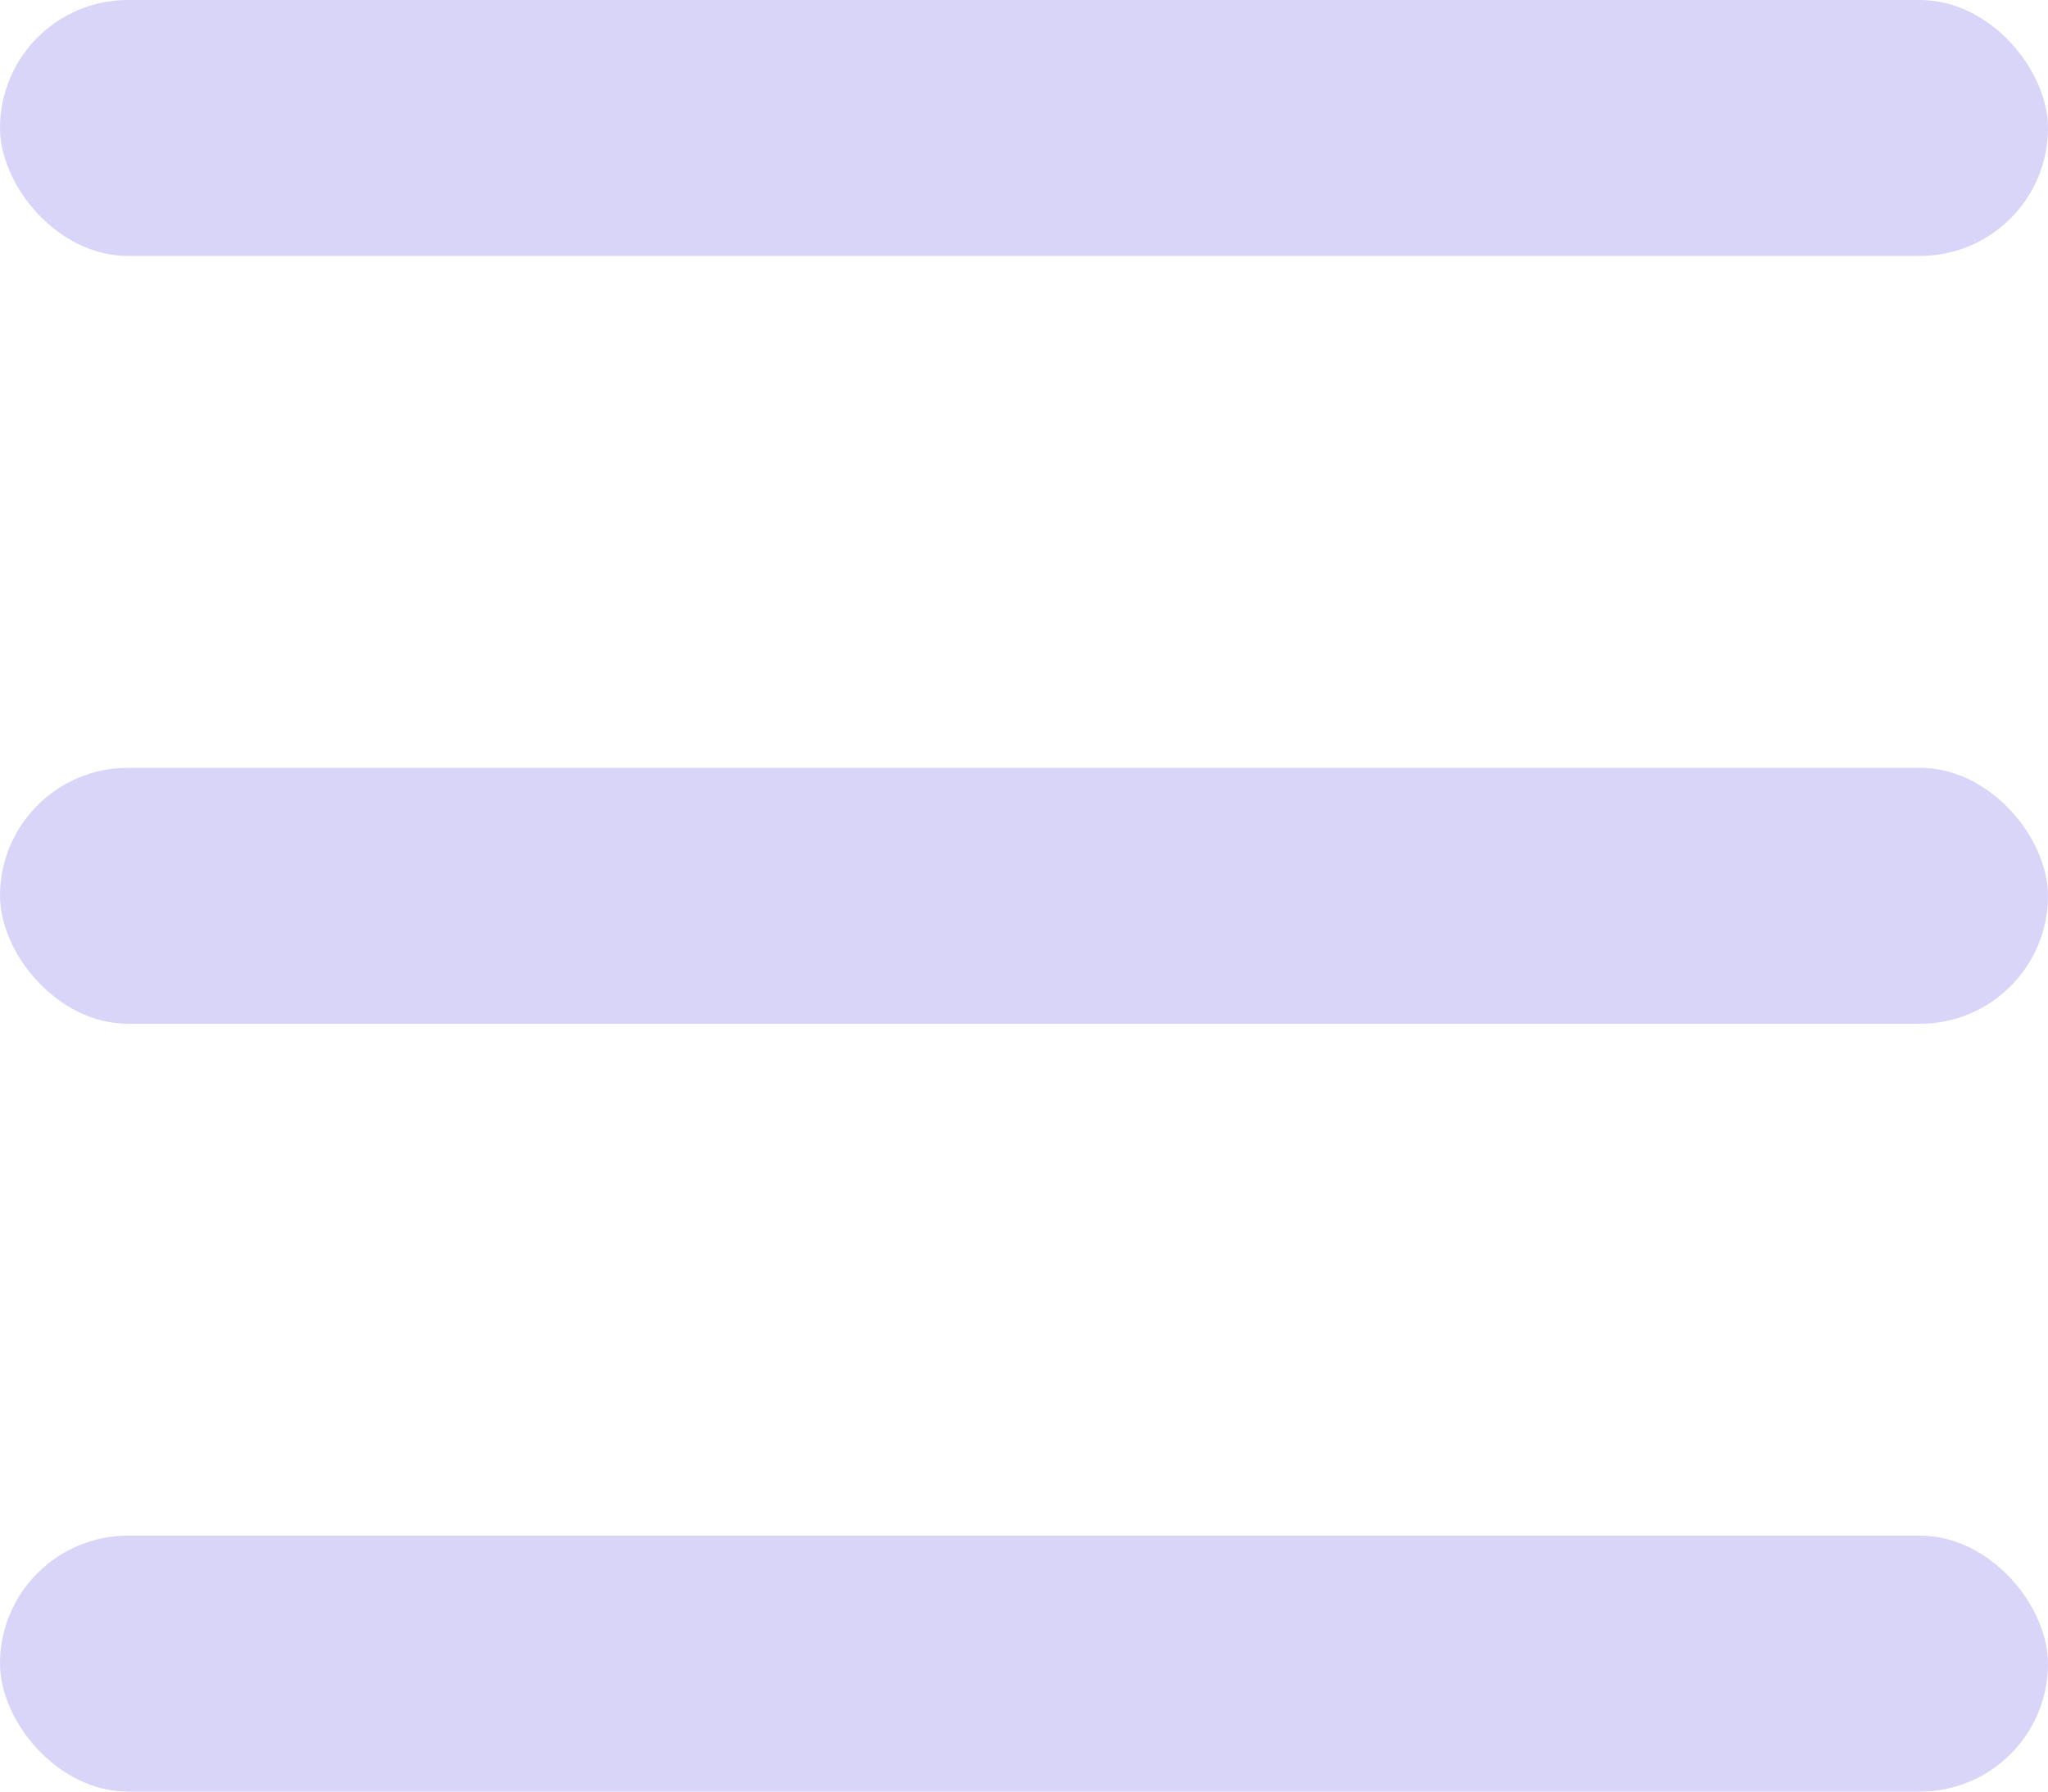
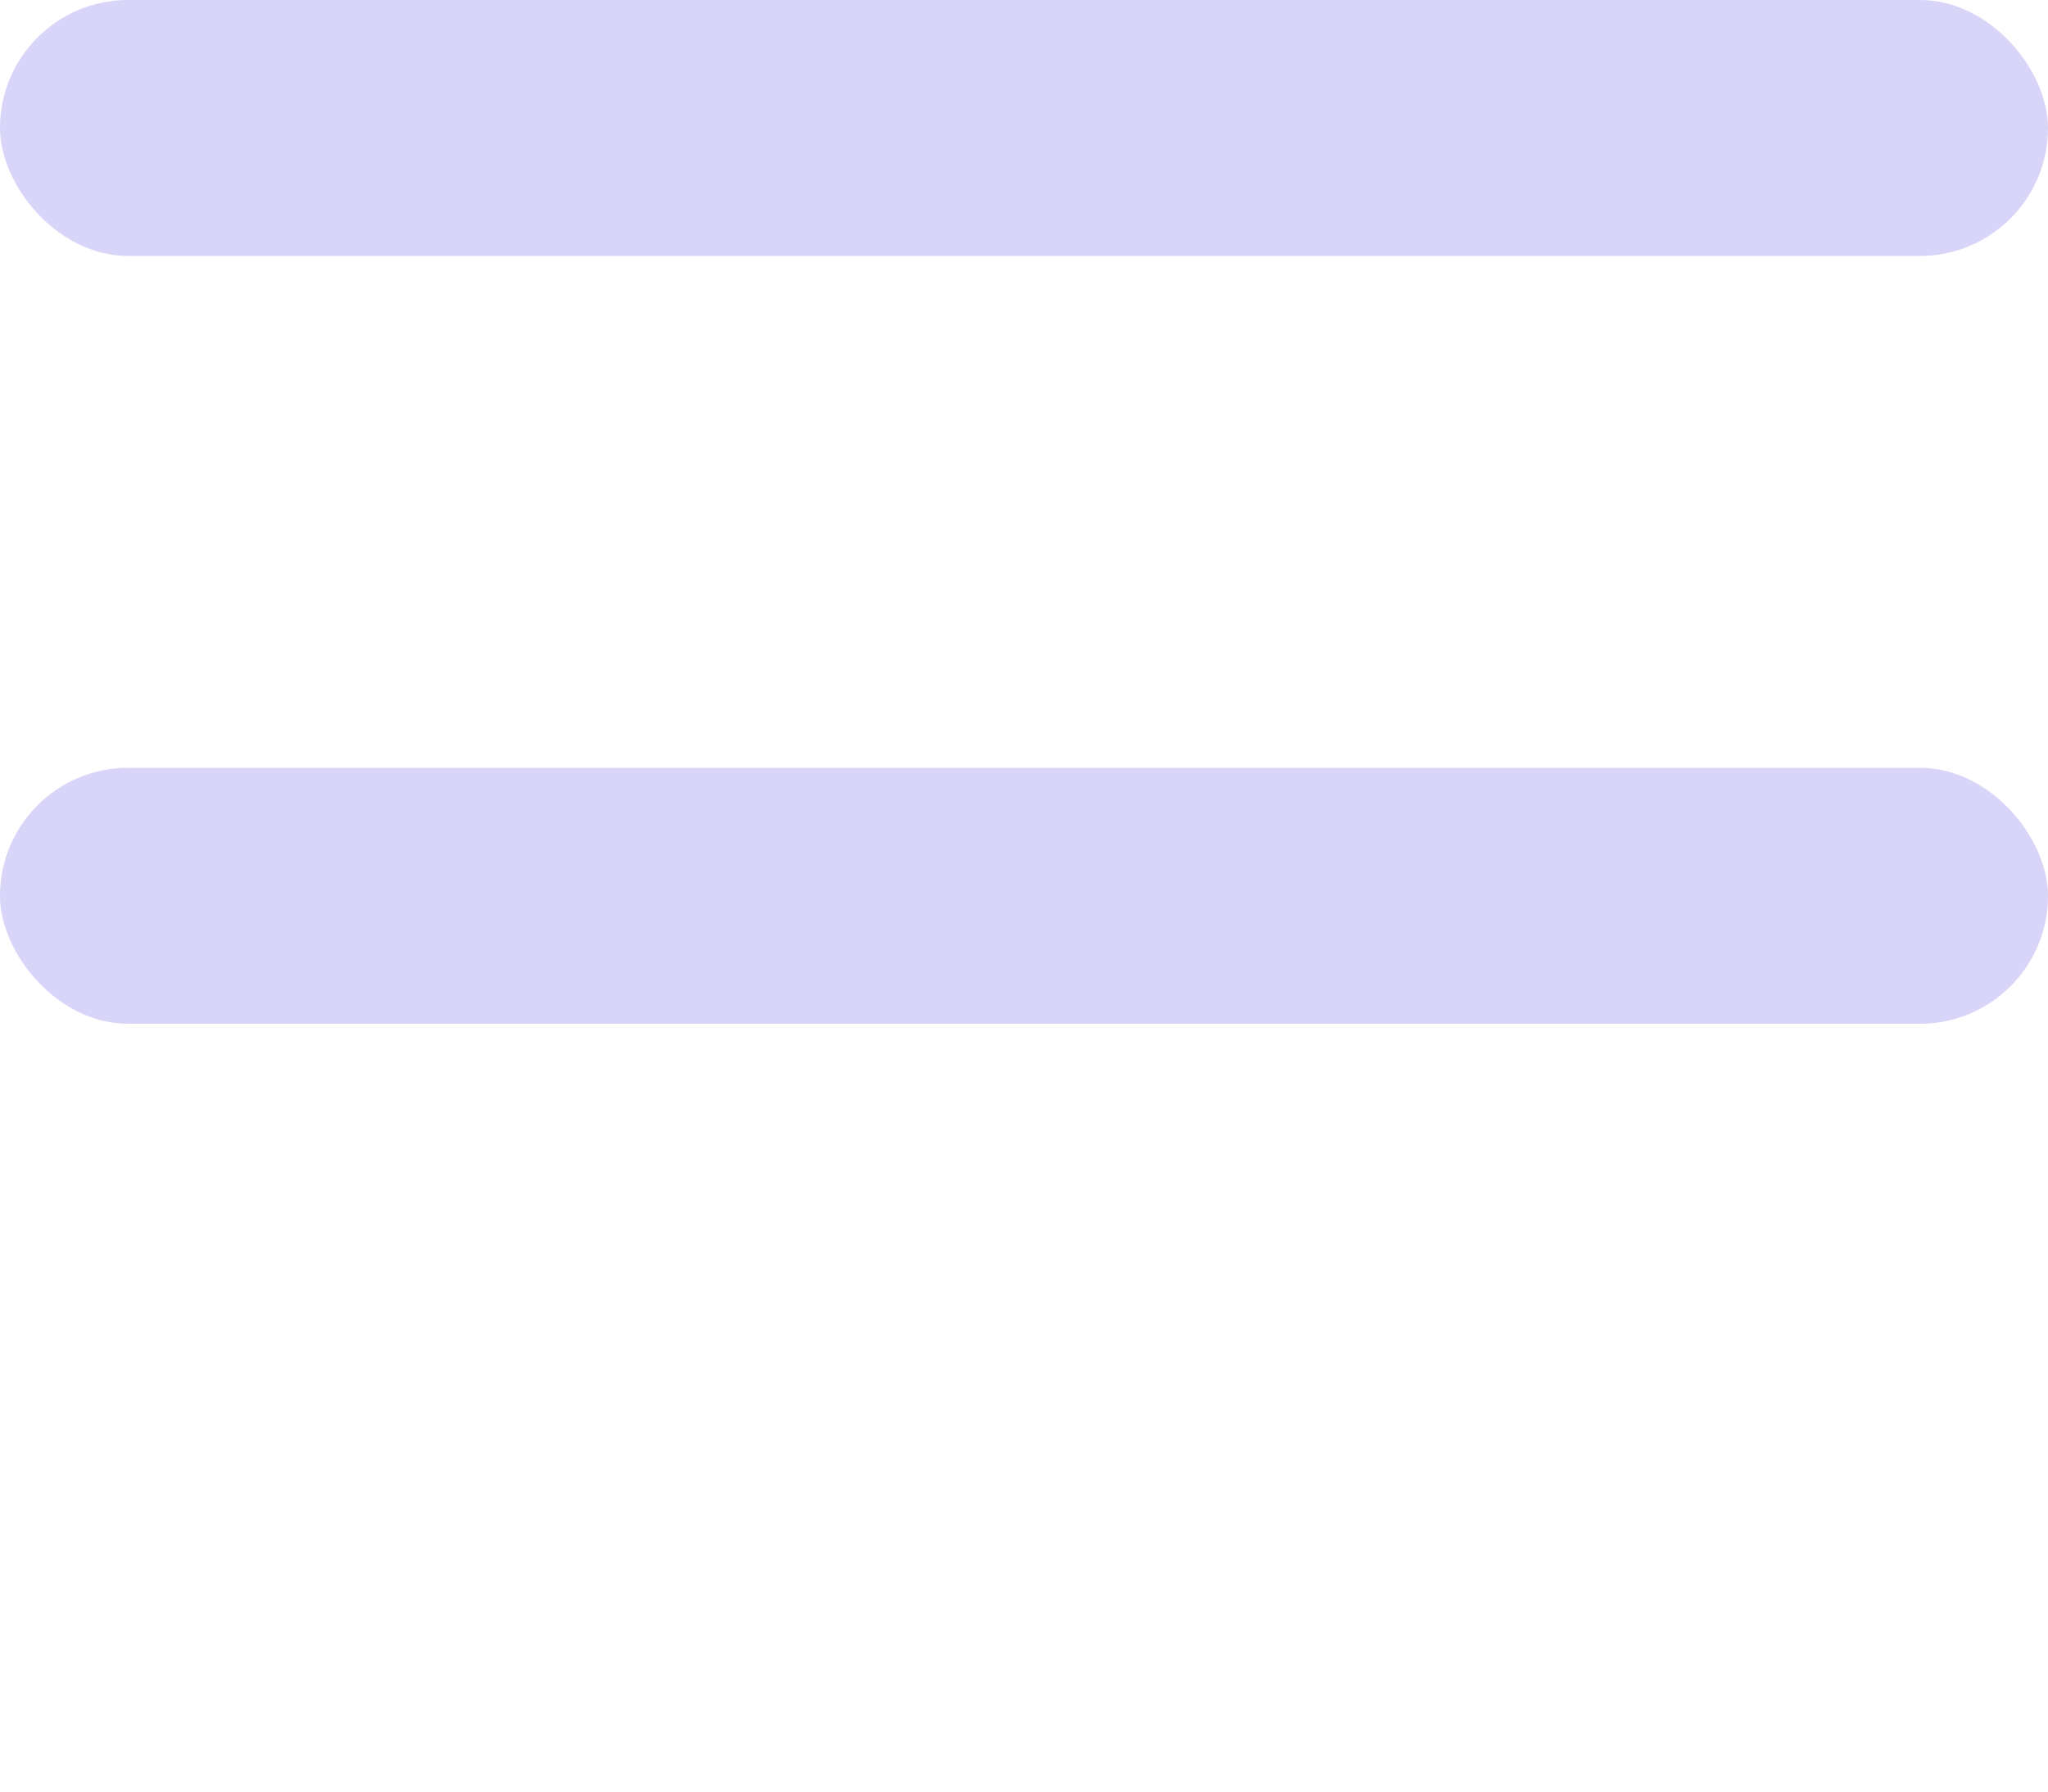
<svg xmlns="http://www.w3.org/2000/svg" id="Group_2" data-name="Group 2" width="24" height="21" viewBox="0 0 24 21">
  <rect id="Rectangle_13" data-name="Rectangle 13" width="24" height="3" rx="1.5" fill="#d9d5f9" />
  <rect id="Rectangle_36" data-name="Rectangle 36" width="24" height="3" rx="1.5" transform="translate(0 9)" fill="#d9d5f9" />
-   <rect id="Rectangle_37" data-name="Rectangle 37" width="24" height="3" rx="1.5" transform="translate(0 18)" fill="#d9d5f9" />
</svg>